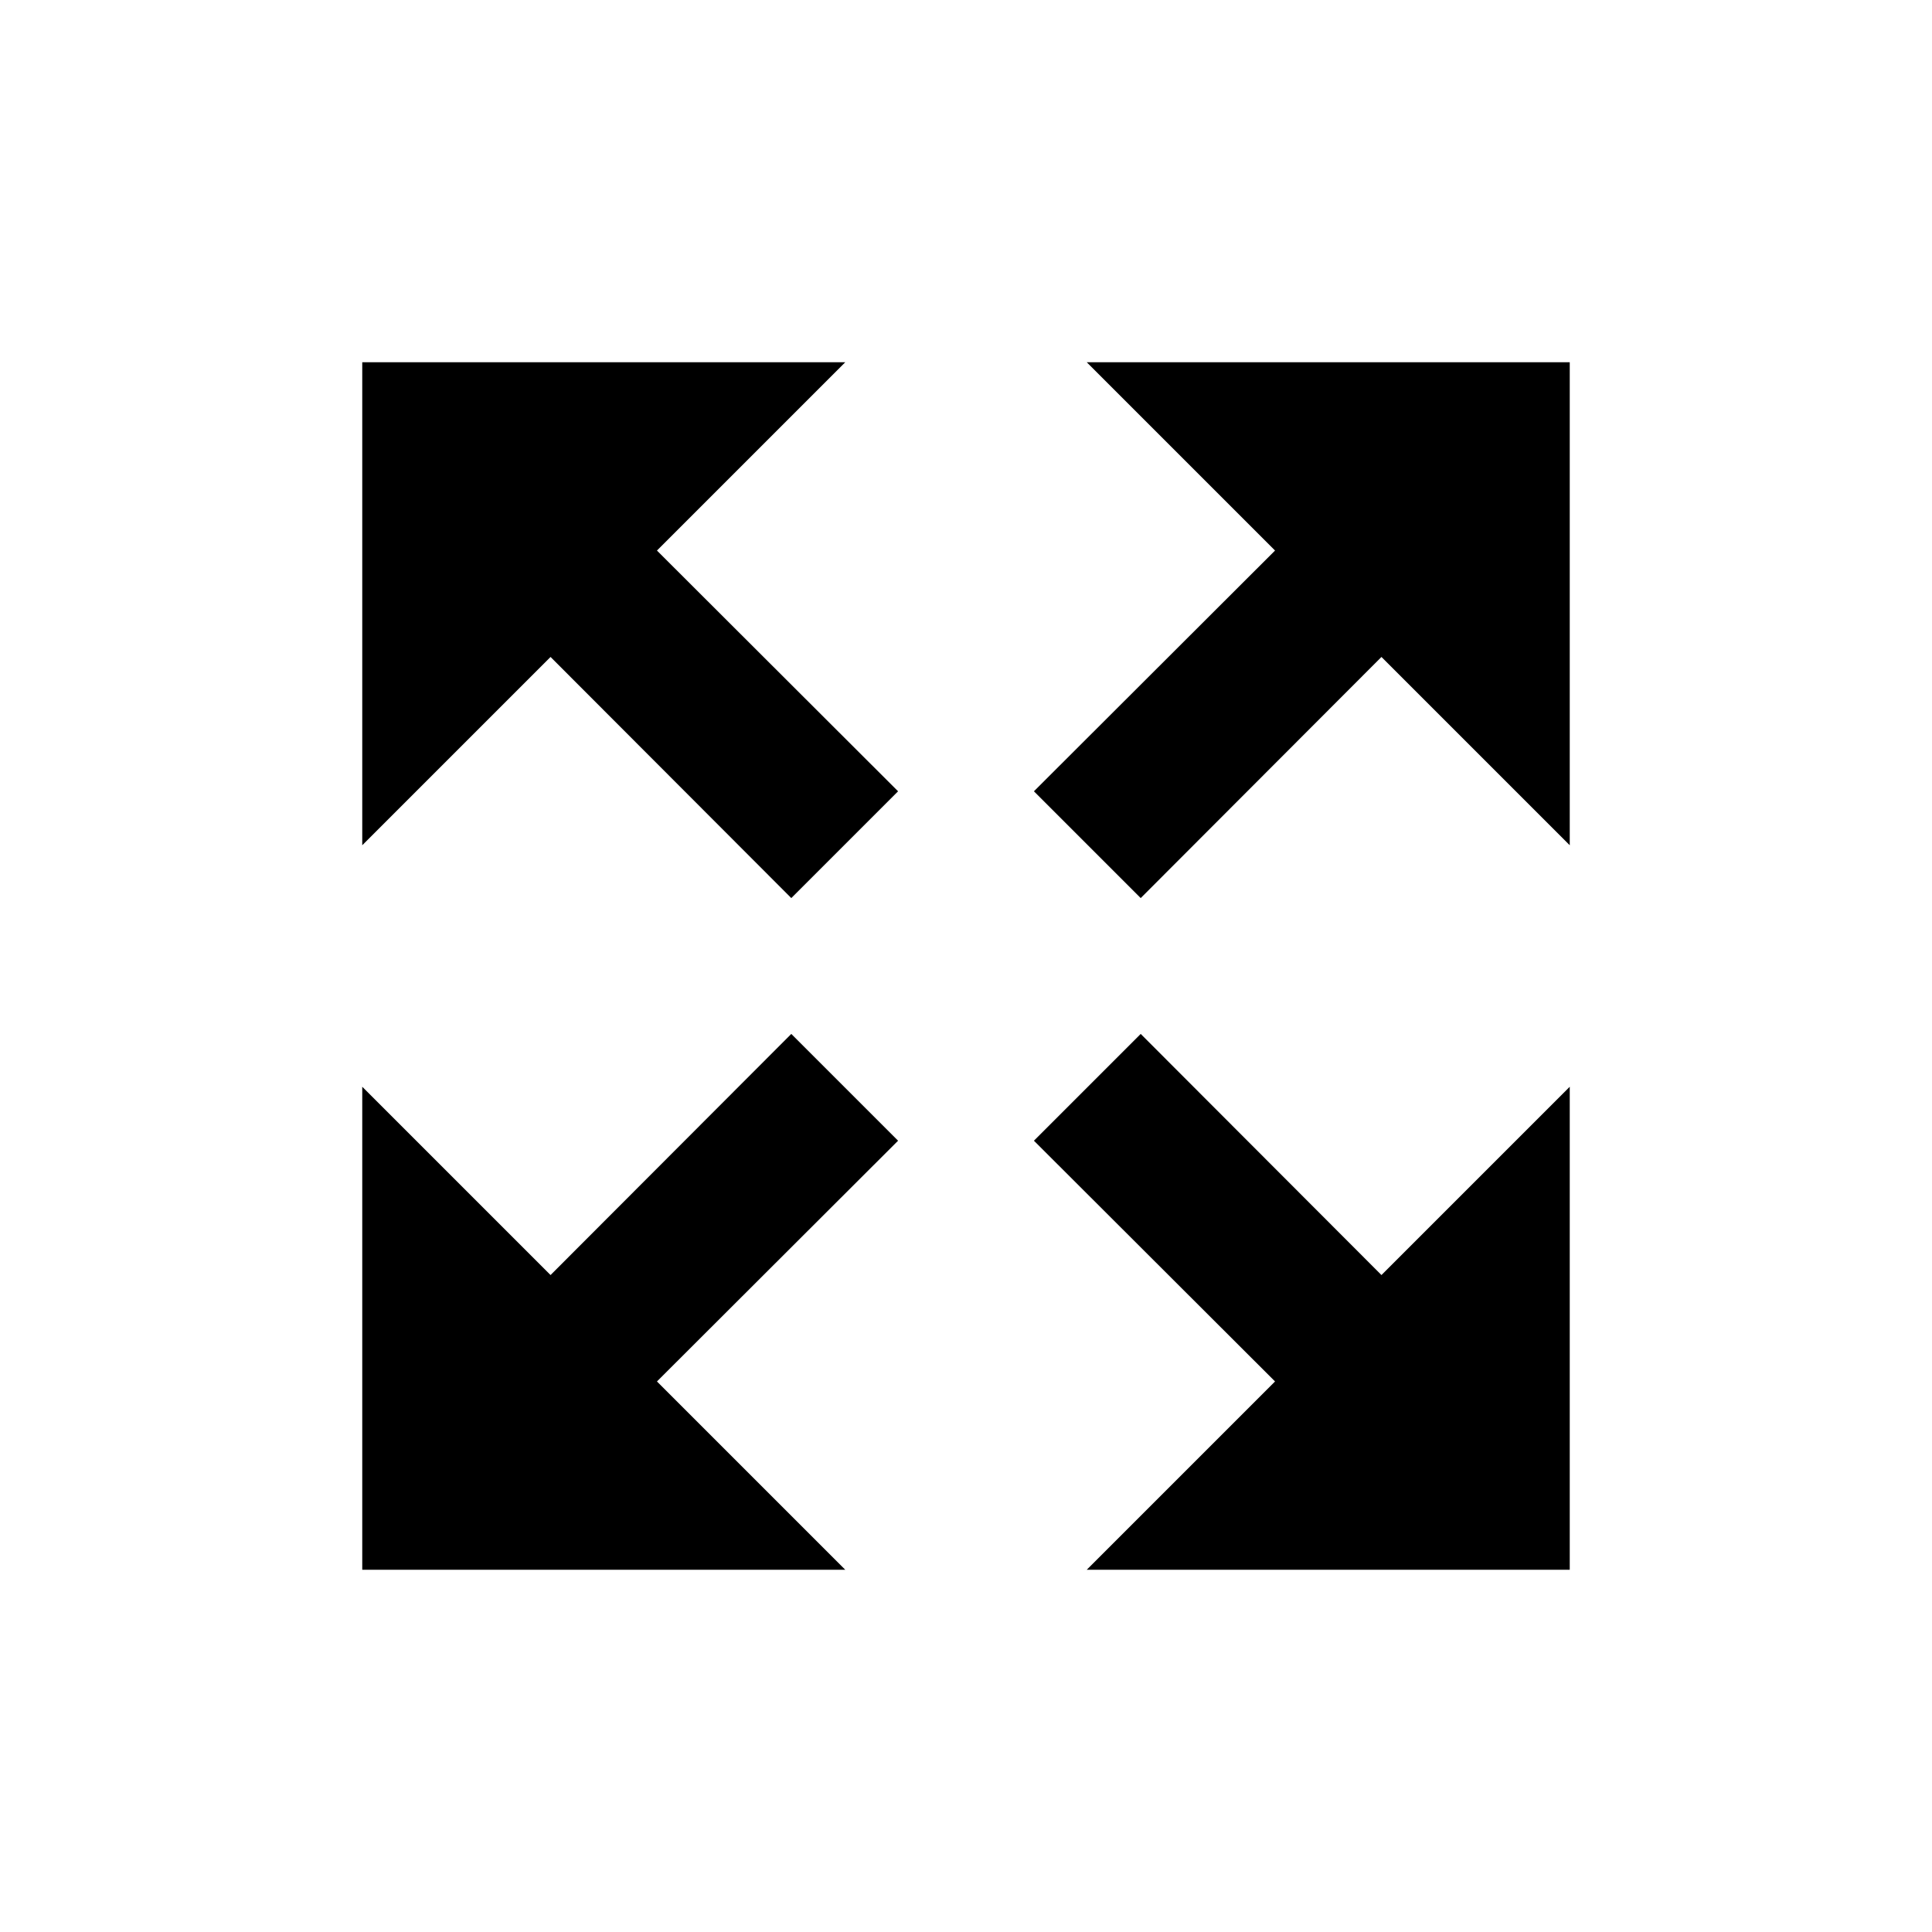
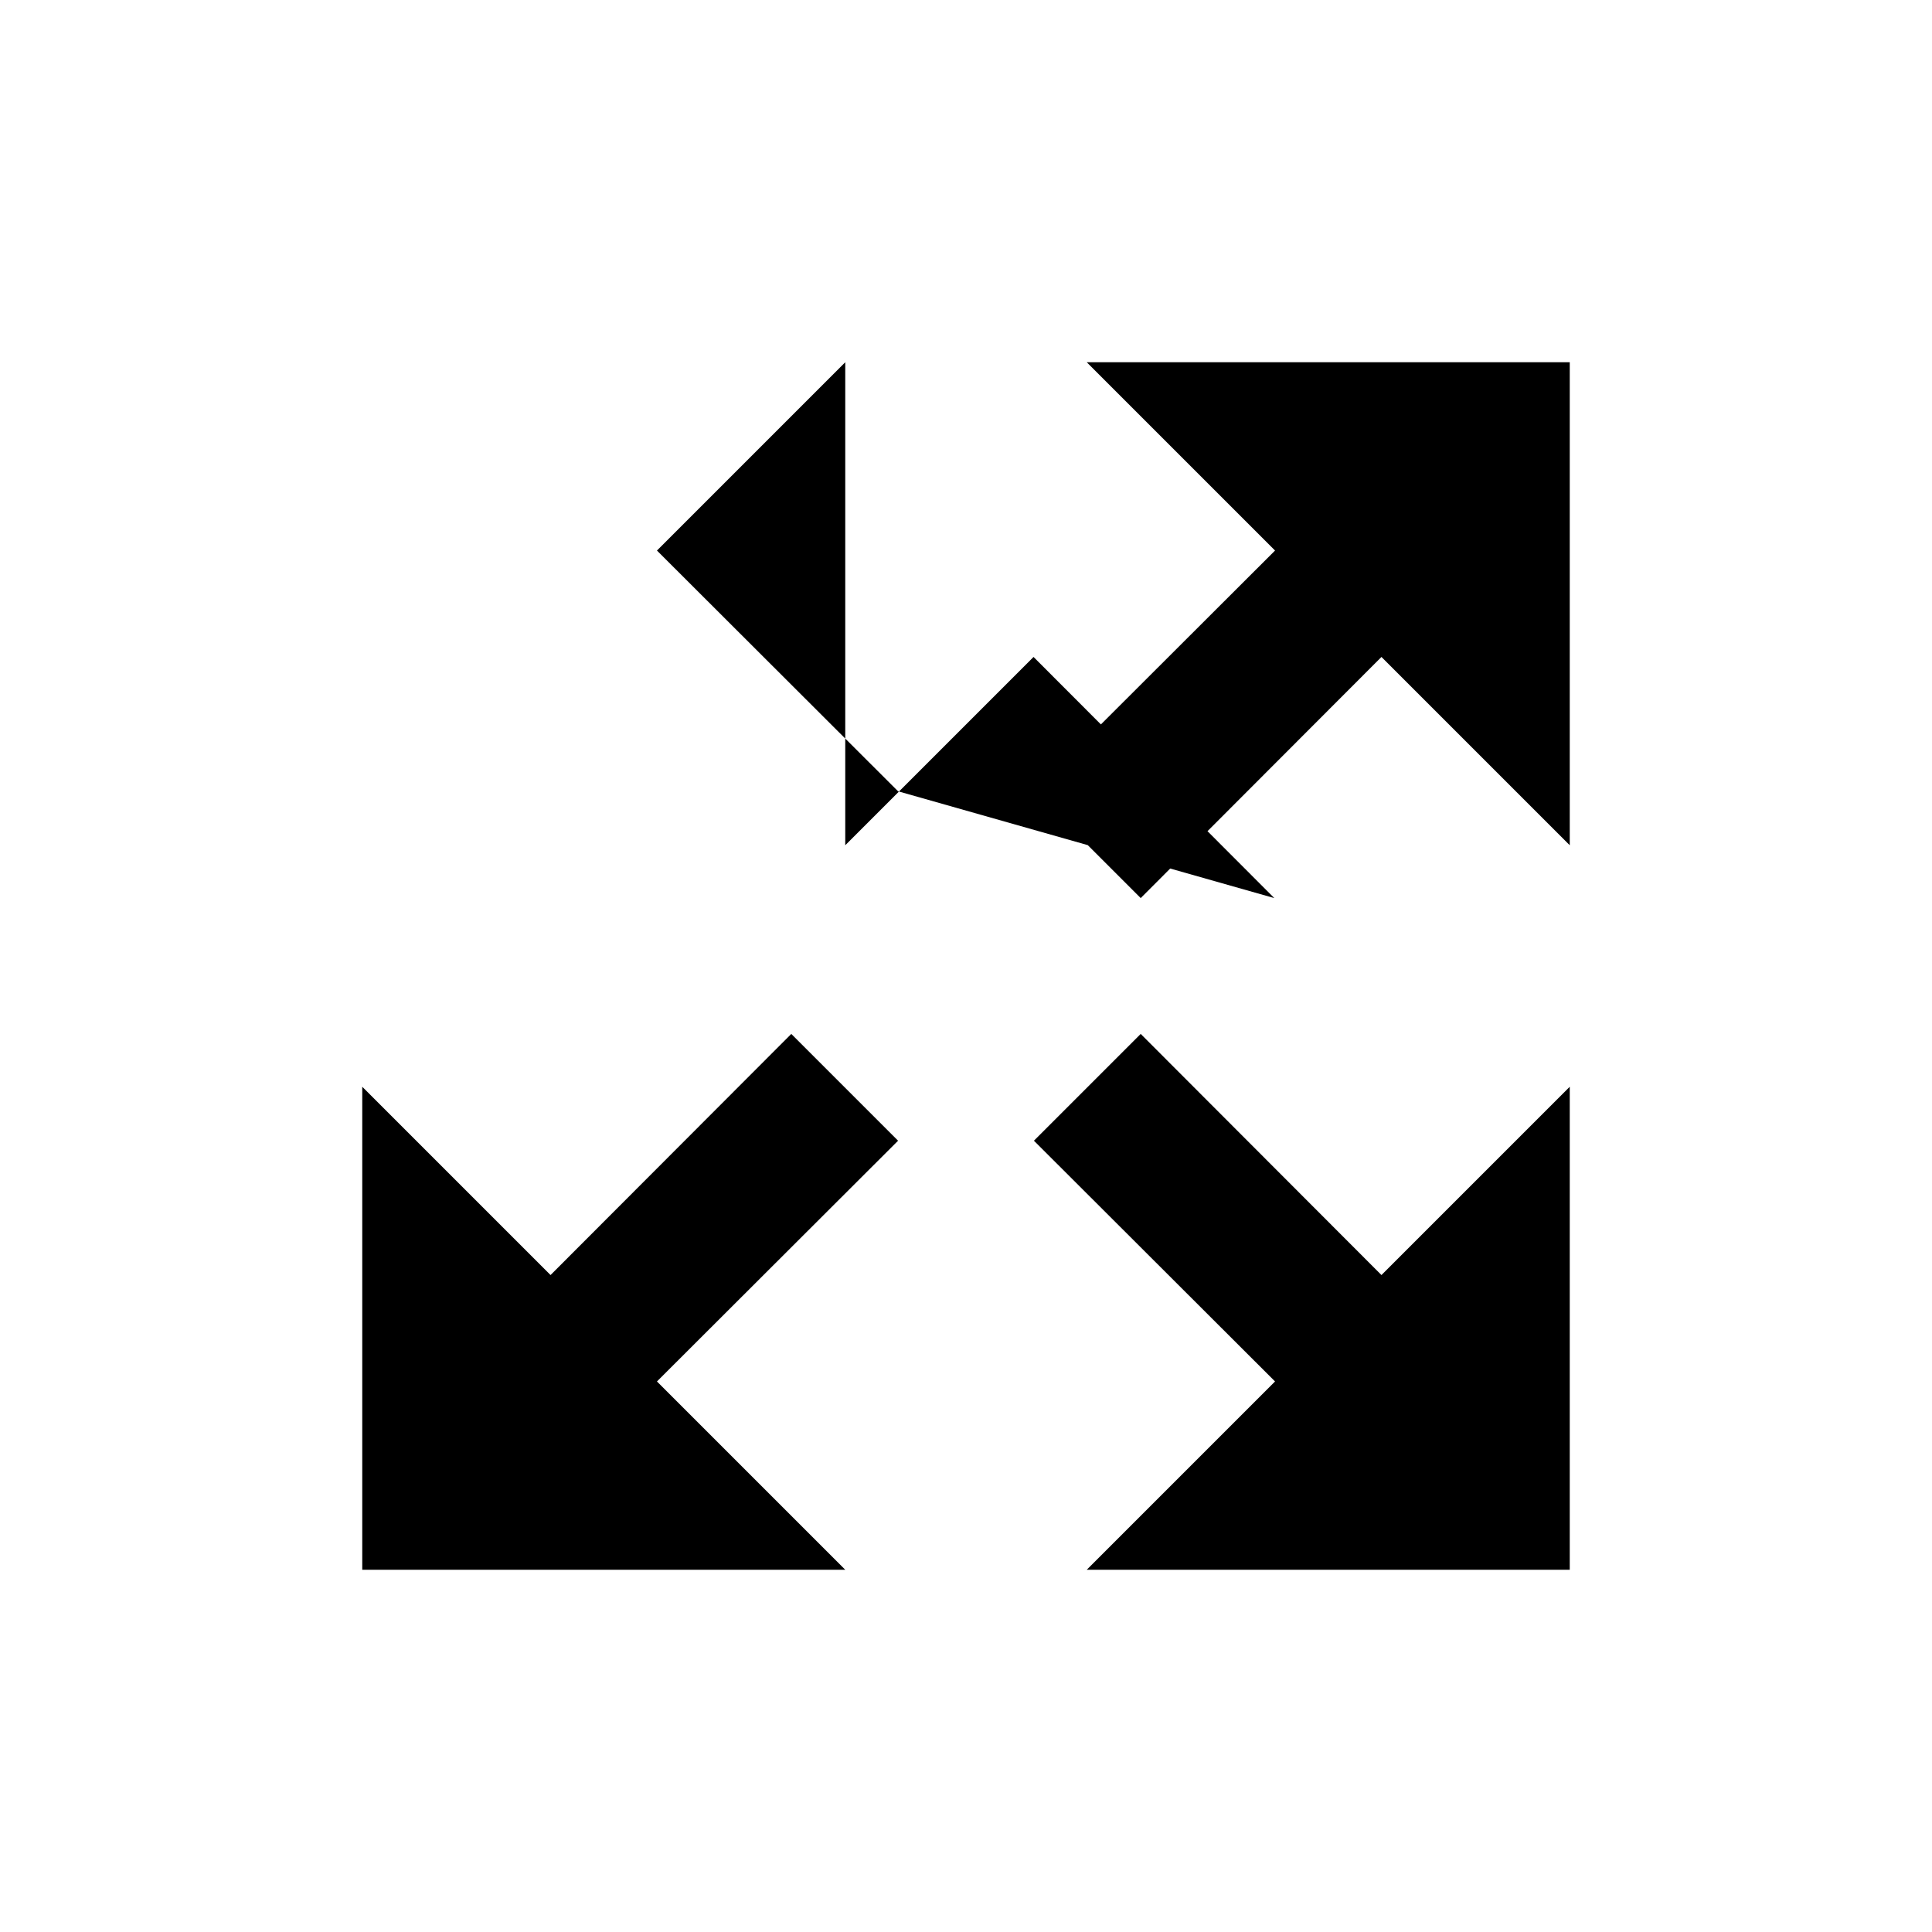
<svg xmlns="http://www.w3.org/2000/svg" fill="currentColor" width="32" height="32" viewBox="0 0 512 512">
-   <path d="M274 209.7l63.9-63.8L288 96h128v128l-49.9-49.9-63.8 63.9zm0 92.6l63.9 63.8L288 416h128V288l-49.9 49.9-63.8-63.9zm-36 0l-63.9 63.8L224 416H96V288l49.9 49.9 63.8-63.9zm0-92.6l-63.9-63.8L224 96H96v128l49.9-49.9 63.8 63.9z" />
+   <path d="M274 209.7l63.9-63.8L288 96h128v128l-49.9-49.9-63.8 63.9zm0 92.6l63.9 63.8L288 416h128V288l-49.9 49.9-63.8-63.9zm-36 0l-63.9 63.8L224 416H96V288l49.9 49.9 63.8-63.9zm0-92.6l-63.9-63.8L224 96v128l49.9-49.9 63.8 63.9z" />
</svg>